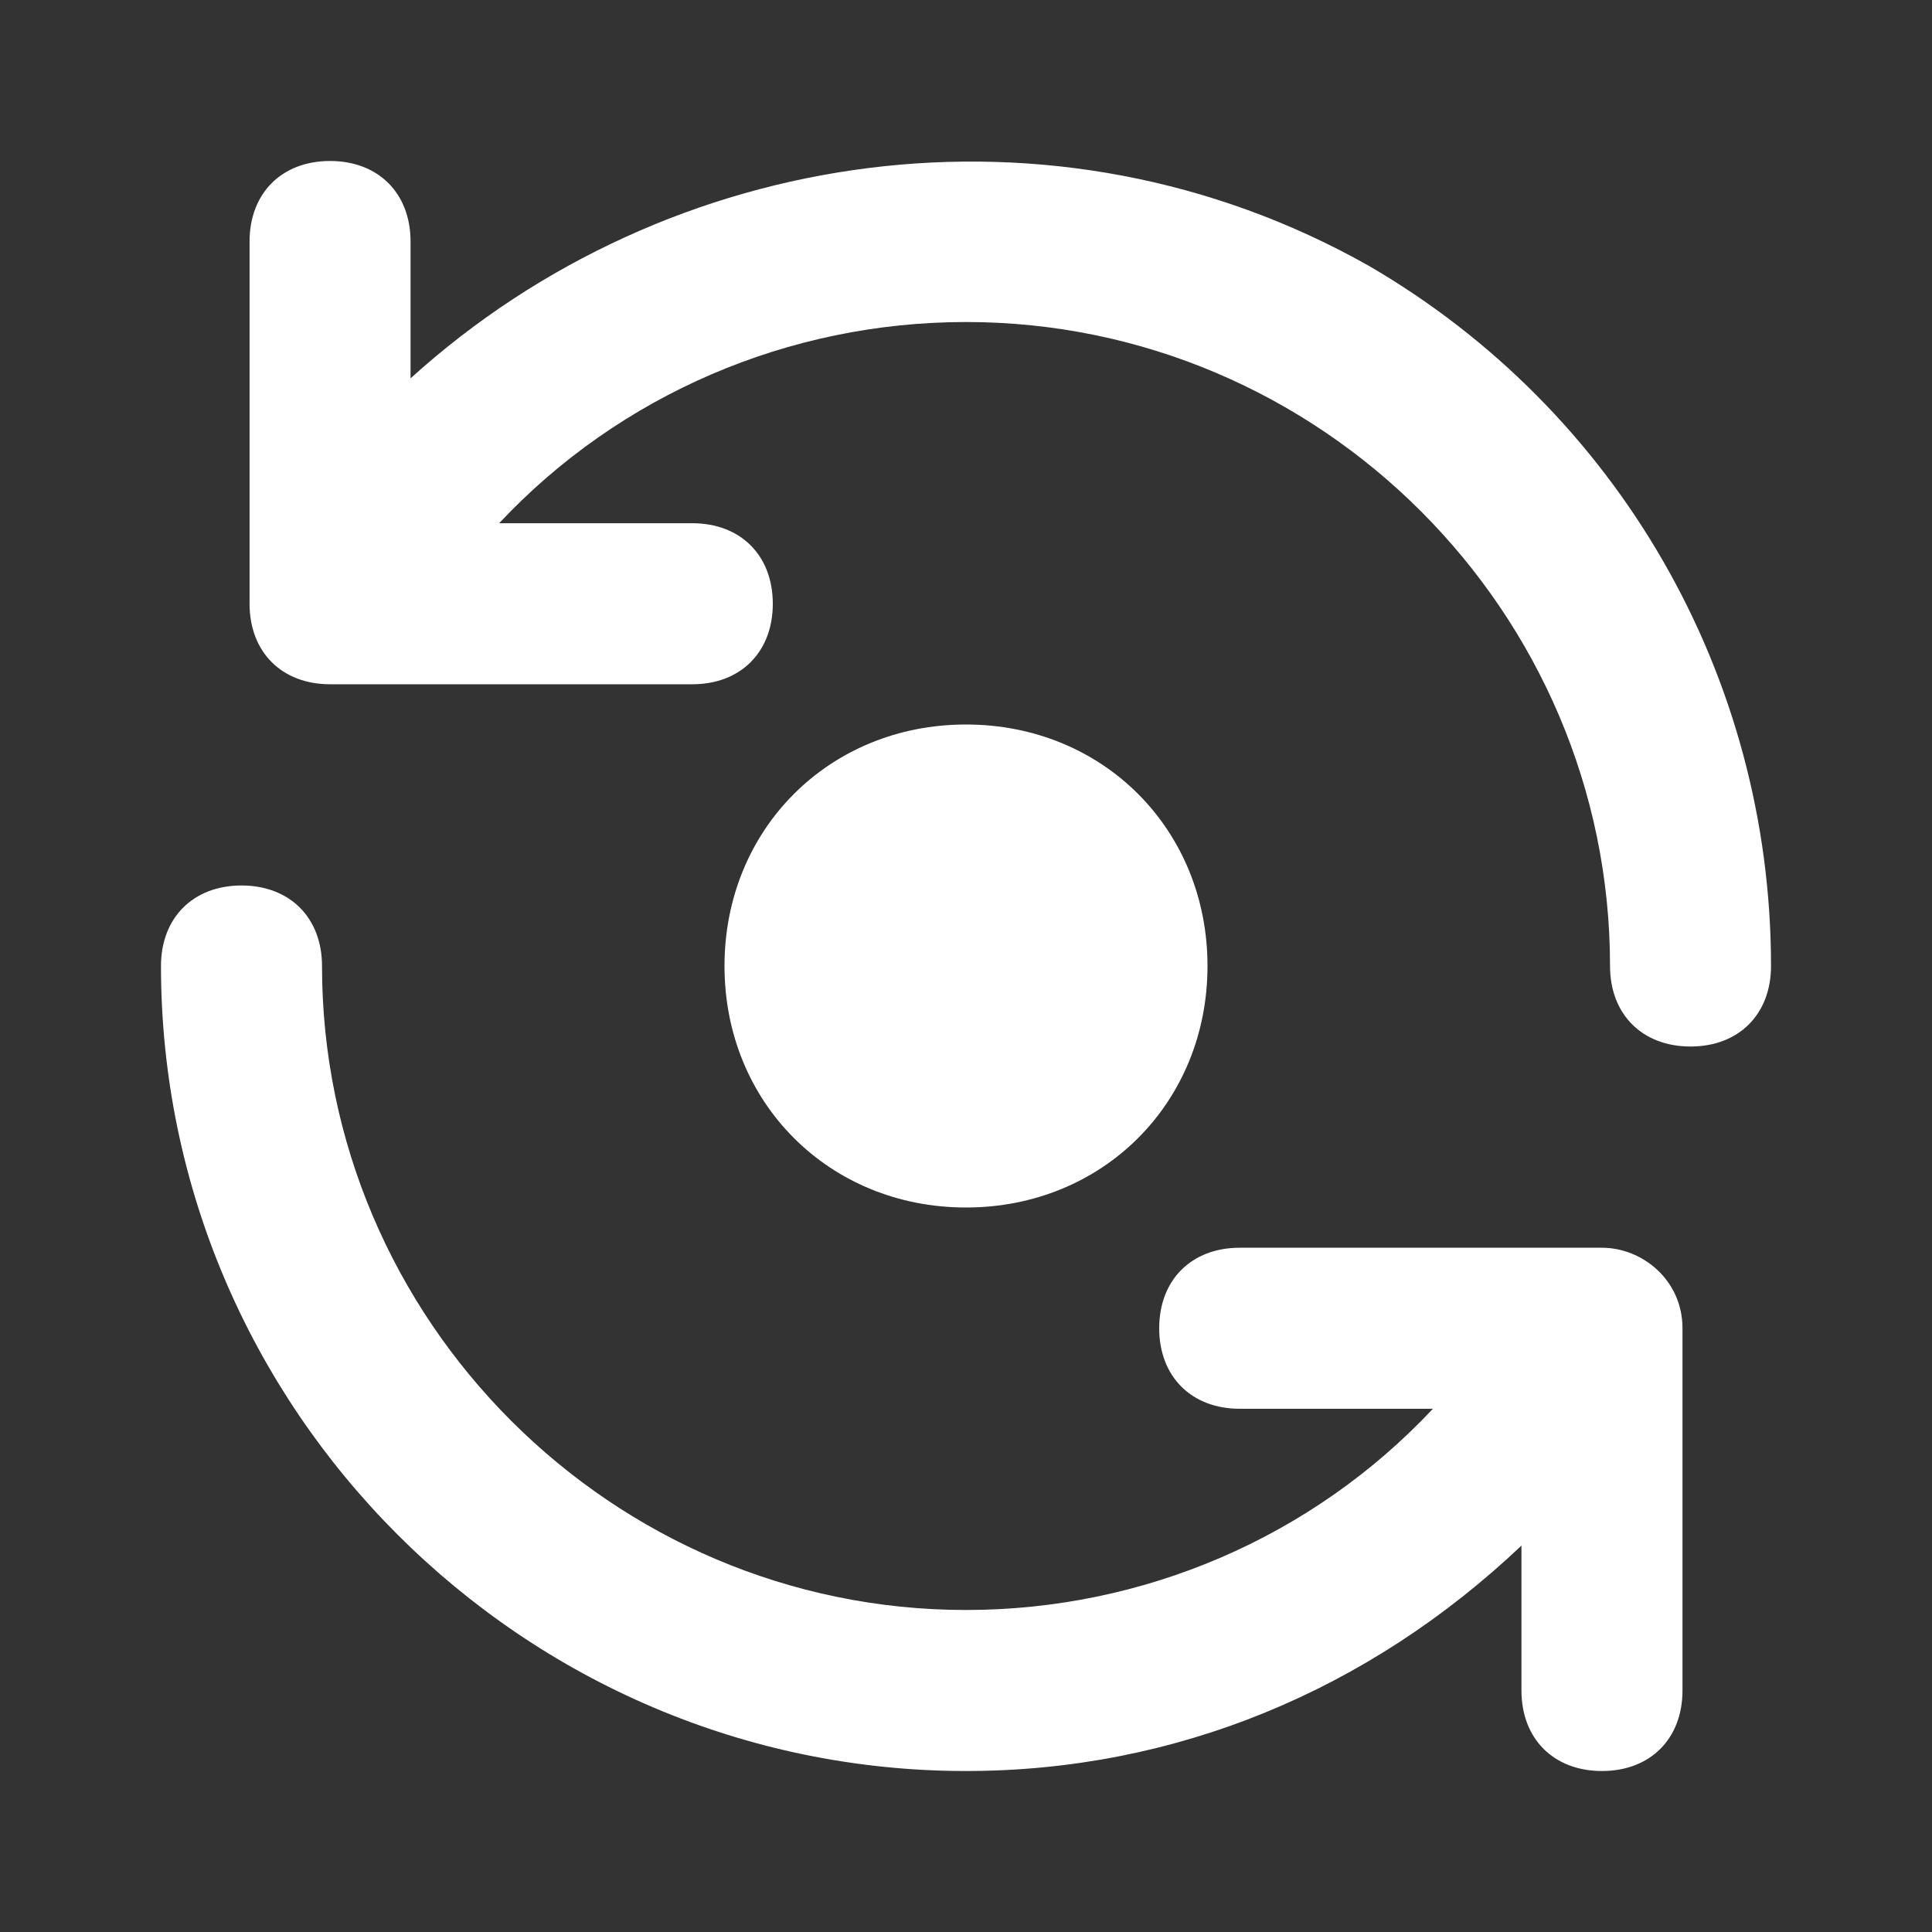
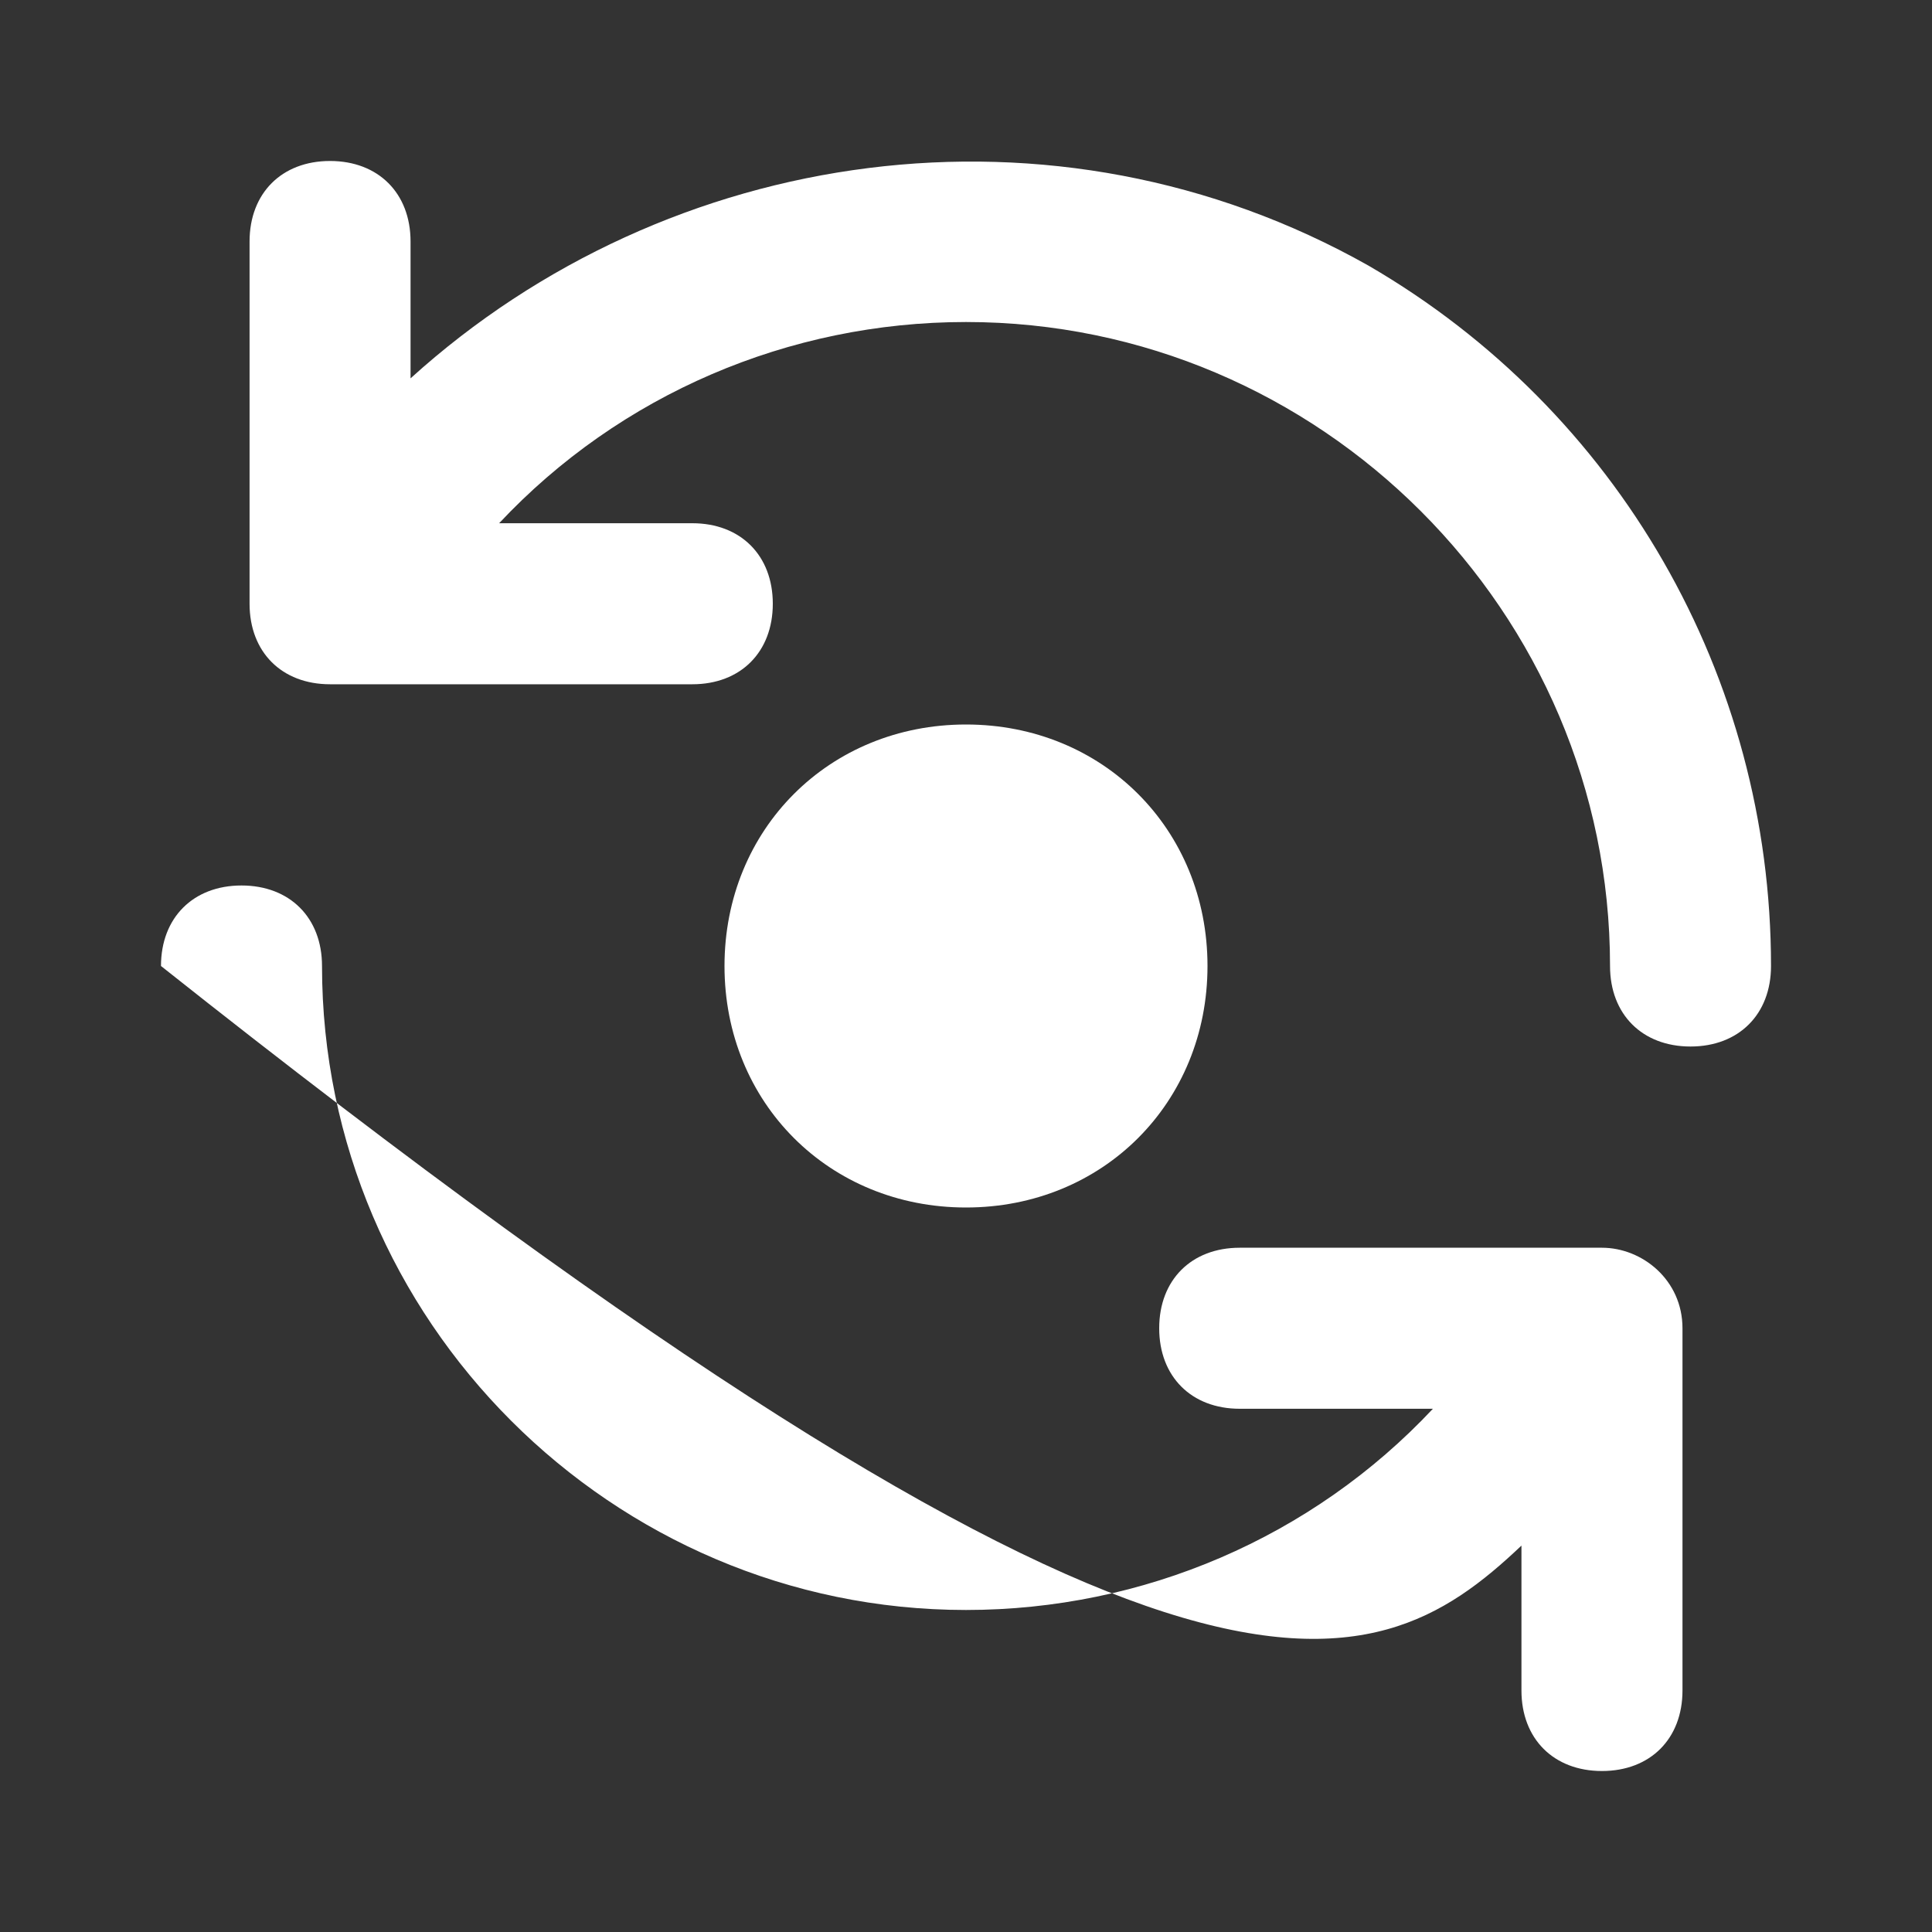
<svg xmlns="http://www.w3.org/2000/svg" width="40" height="40" viewBox="0 0 40 40" fill="none">
  <rect x="0" y="0" width="40" height="40" fill="#333333" stroke="none" />
-   <path d="M25 20C25 17.167 22.834 15 20 15C17.167 15 15 17.167 15 20C15 22.833 17.167 25 20 25C22.834 25 25 22.833 25 20ZM28.334 5.5C21.834 1.833 13.834 3 8.5 7.833V5C8.5 4 7.833 3.333 6.833 3.333C5.833 3.333 5.167 4 5.167 5V12.5C5.167 13.5 5.833 14.167 6.833 14.167H14.334C15.334 14.167 16 13.5 16 12.5C16 11.5 15.334 10.833 14.334 10.833H10.334C12.834 8.167 16.334 6.667 20 6.667C27.334 6.667 33.334 12.667 33.334 20C33.334 21 34 21.667 35 21.667C36 21.667 36.667 21 36.667 20C36.667 14 33.5 8.5 28.334 5.5ZM33.167 25.833H25.667C24.667 25.833 24 26.5 24 27.5C24 28.5 24.667 29.167 25.667 29.167H29.667C27.167 31.833 23.667 33.333 20 33.333C12.667 33.333 6.667 27.333 6.667 20C6.667 19 6 18.333 5 18.333C4 18.333 3.333 19 3.333 20C3.333 29.167 10.834 36.667 20 36.667C24.334 36.667 28.334 35 31.5 32V35C31.5 36 32.167 36.667 33.167 36.667C34.167 36.667 34.834 36 34.834 35V27.5C34.834 26.5 34 25.833 33.167 25.833Z" fill="white" />
+   <path d="M25 20C25 17.167 22.834 15 20 15C17.167 15 15 17.167 15 20C15 22.833 17.167 25 20 25C22.834 25 25 22.833 25 20ZM28.334 5.5C21.834 1.833 13.834 3 8.5 7.833V5C8.5 4 7.833 3.333 6.833 3.333C5.833 3.333 5.167 4 5.167 5V12.5C5.167 13.5 5.833 14.167 6.833 14.167H14.334C15.334 14.167 16 13.5 16 12.5C16 11.5 15.334 10.833 14.334 10.833H10.334C12.834 8.167 16.334 6.667 20 6.667C27.334 6.667 33.334 12.667 33.334 20C33.334 21 34 21.667 35 21.667C36 21.667 36.667 21 36.667 20C36.667 14 33.5 8.5 28.334 5.5ZM33.167 25.833H25.667C24.667 25.833 24 26.5 24 27.5C24 28.5 24.667 29.167 25.667 29.167H29.667C27.167 31.833 23.667 33.333 20 33.333C12.667 33.333 6.667 27.333 6.667 20C6.667 19 6 18.333 5 18.333C4 18.333 3.333 19 3.333 20C24.334 36.667 28.334 35 31.5 32V35C31.5 36 32.167 36.667 33.167 36.667C34.167 36.667 34.834 36 34.834 35V27.5C34.834 26.5 34 25.833 33.167 25.833Z" fill="white" />
</svg>